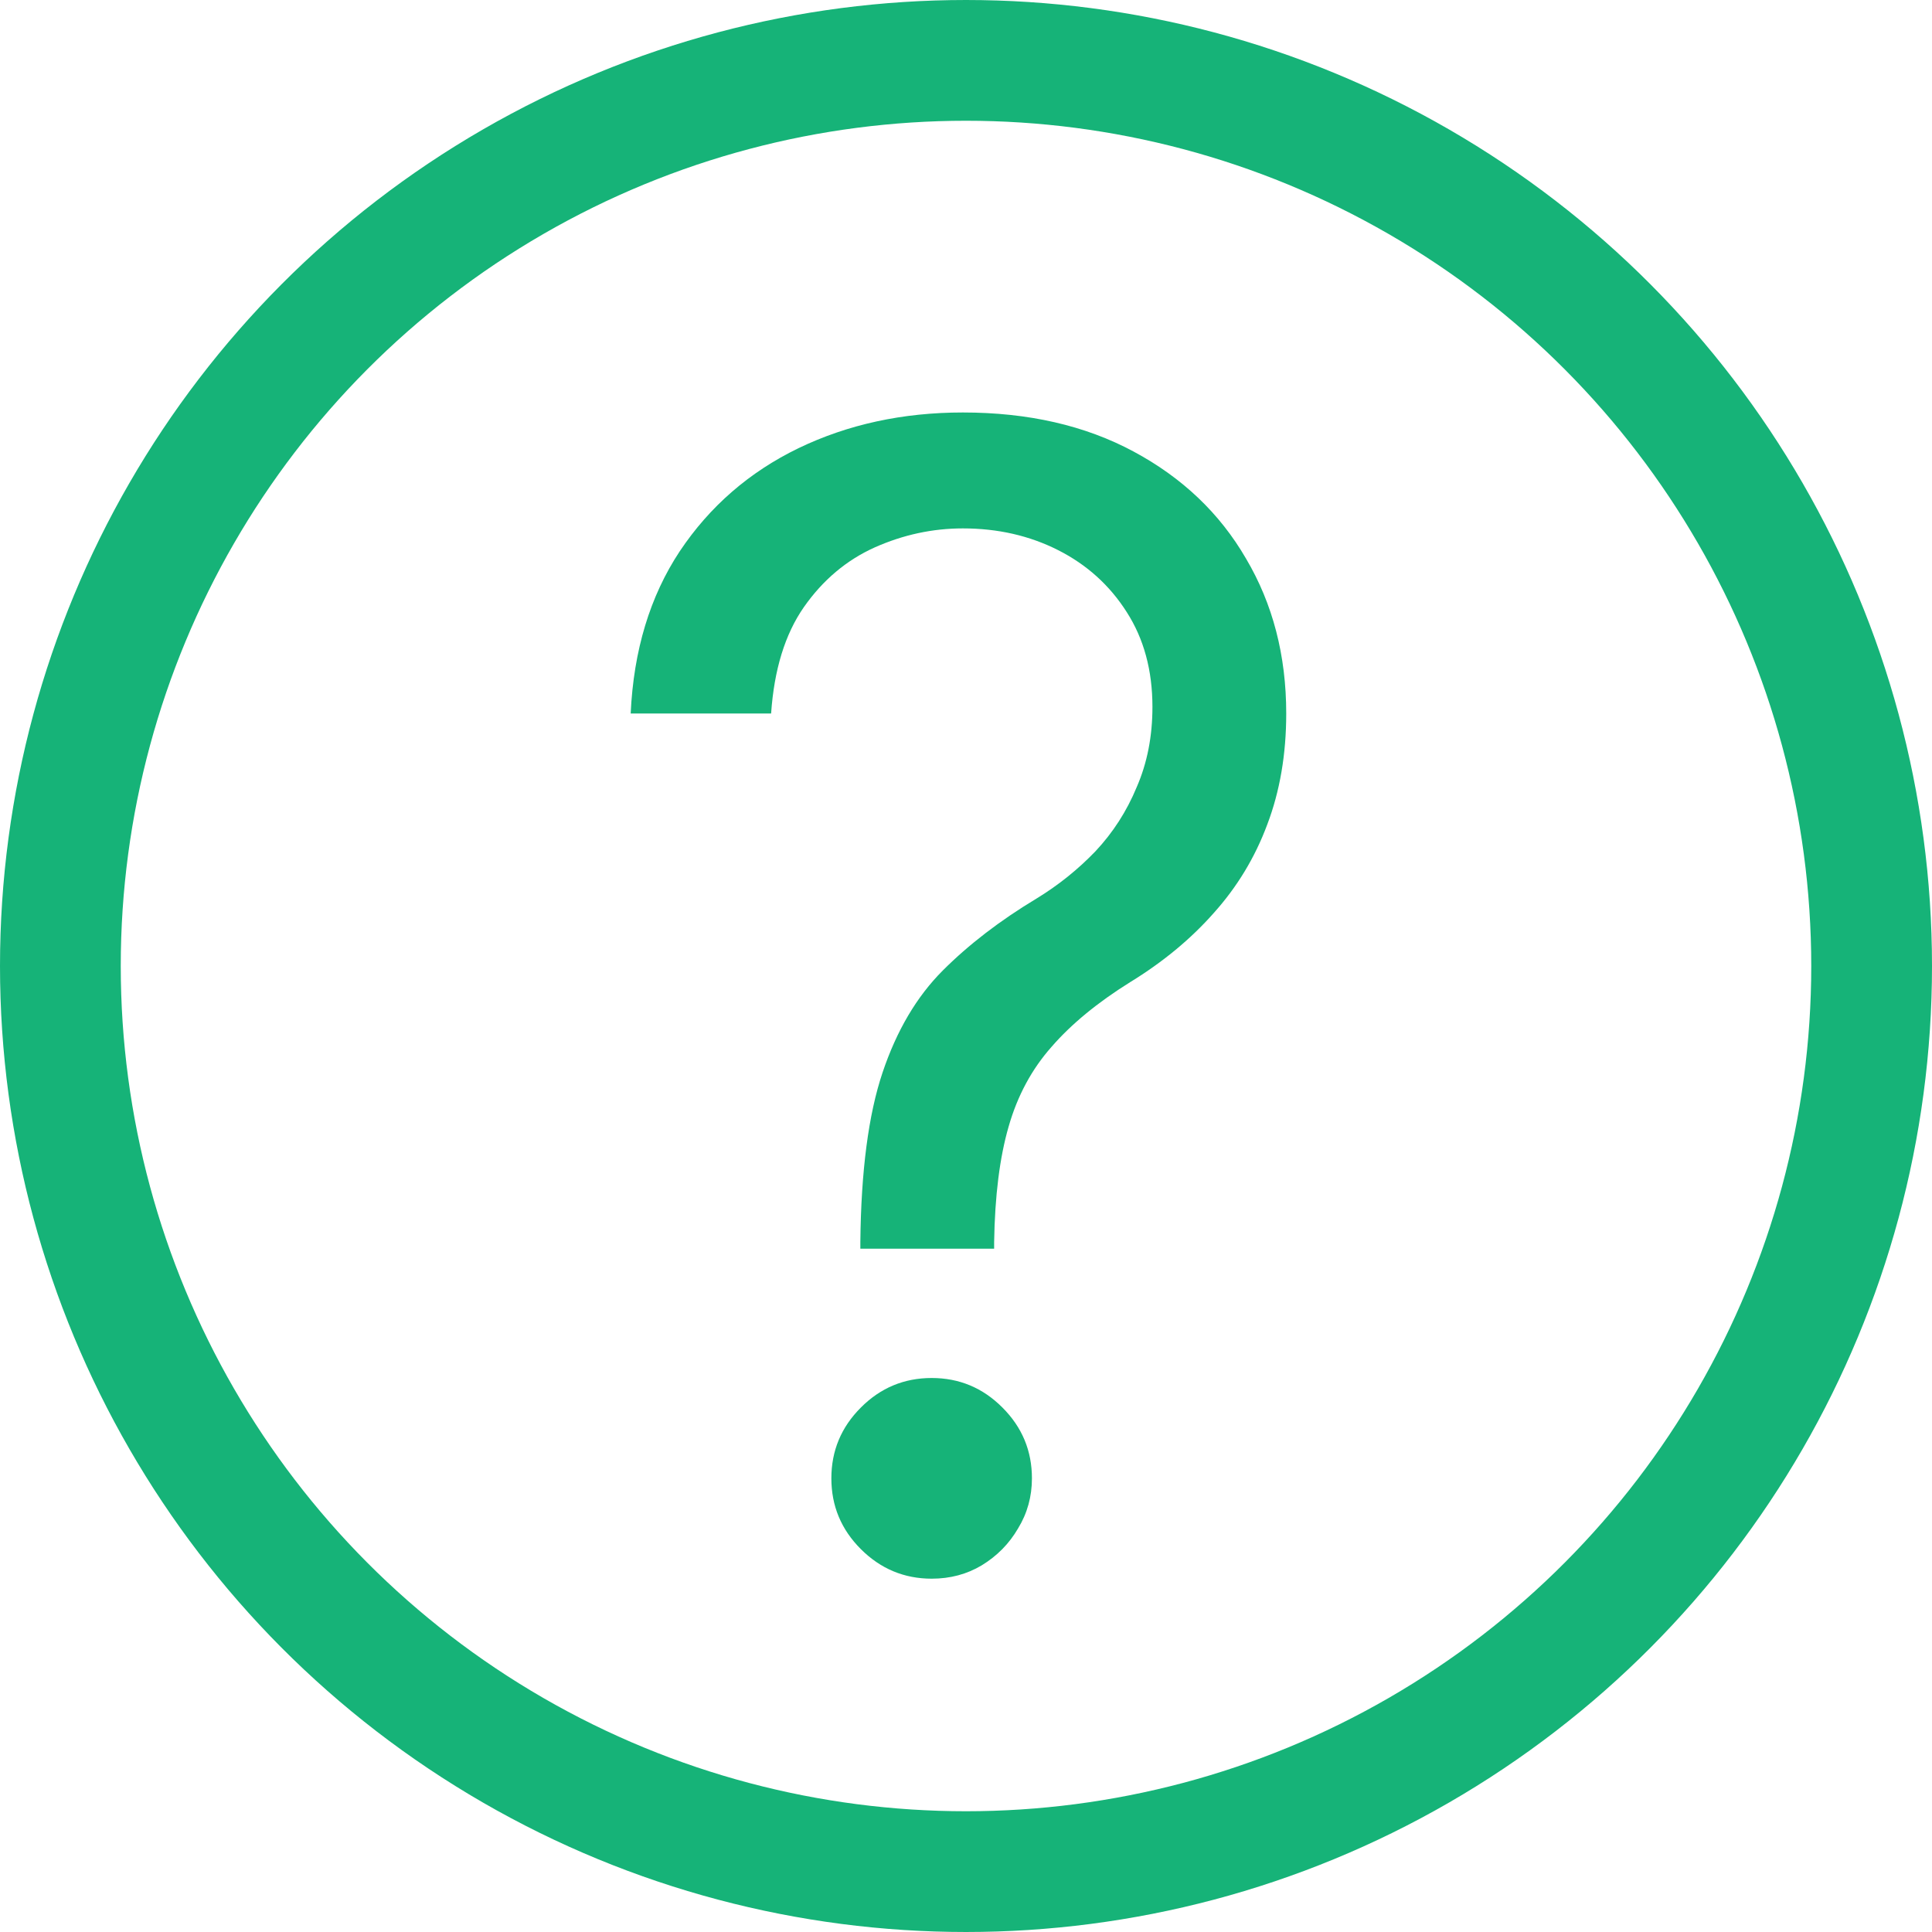
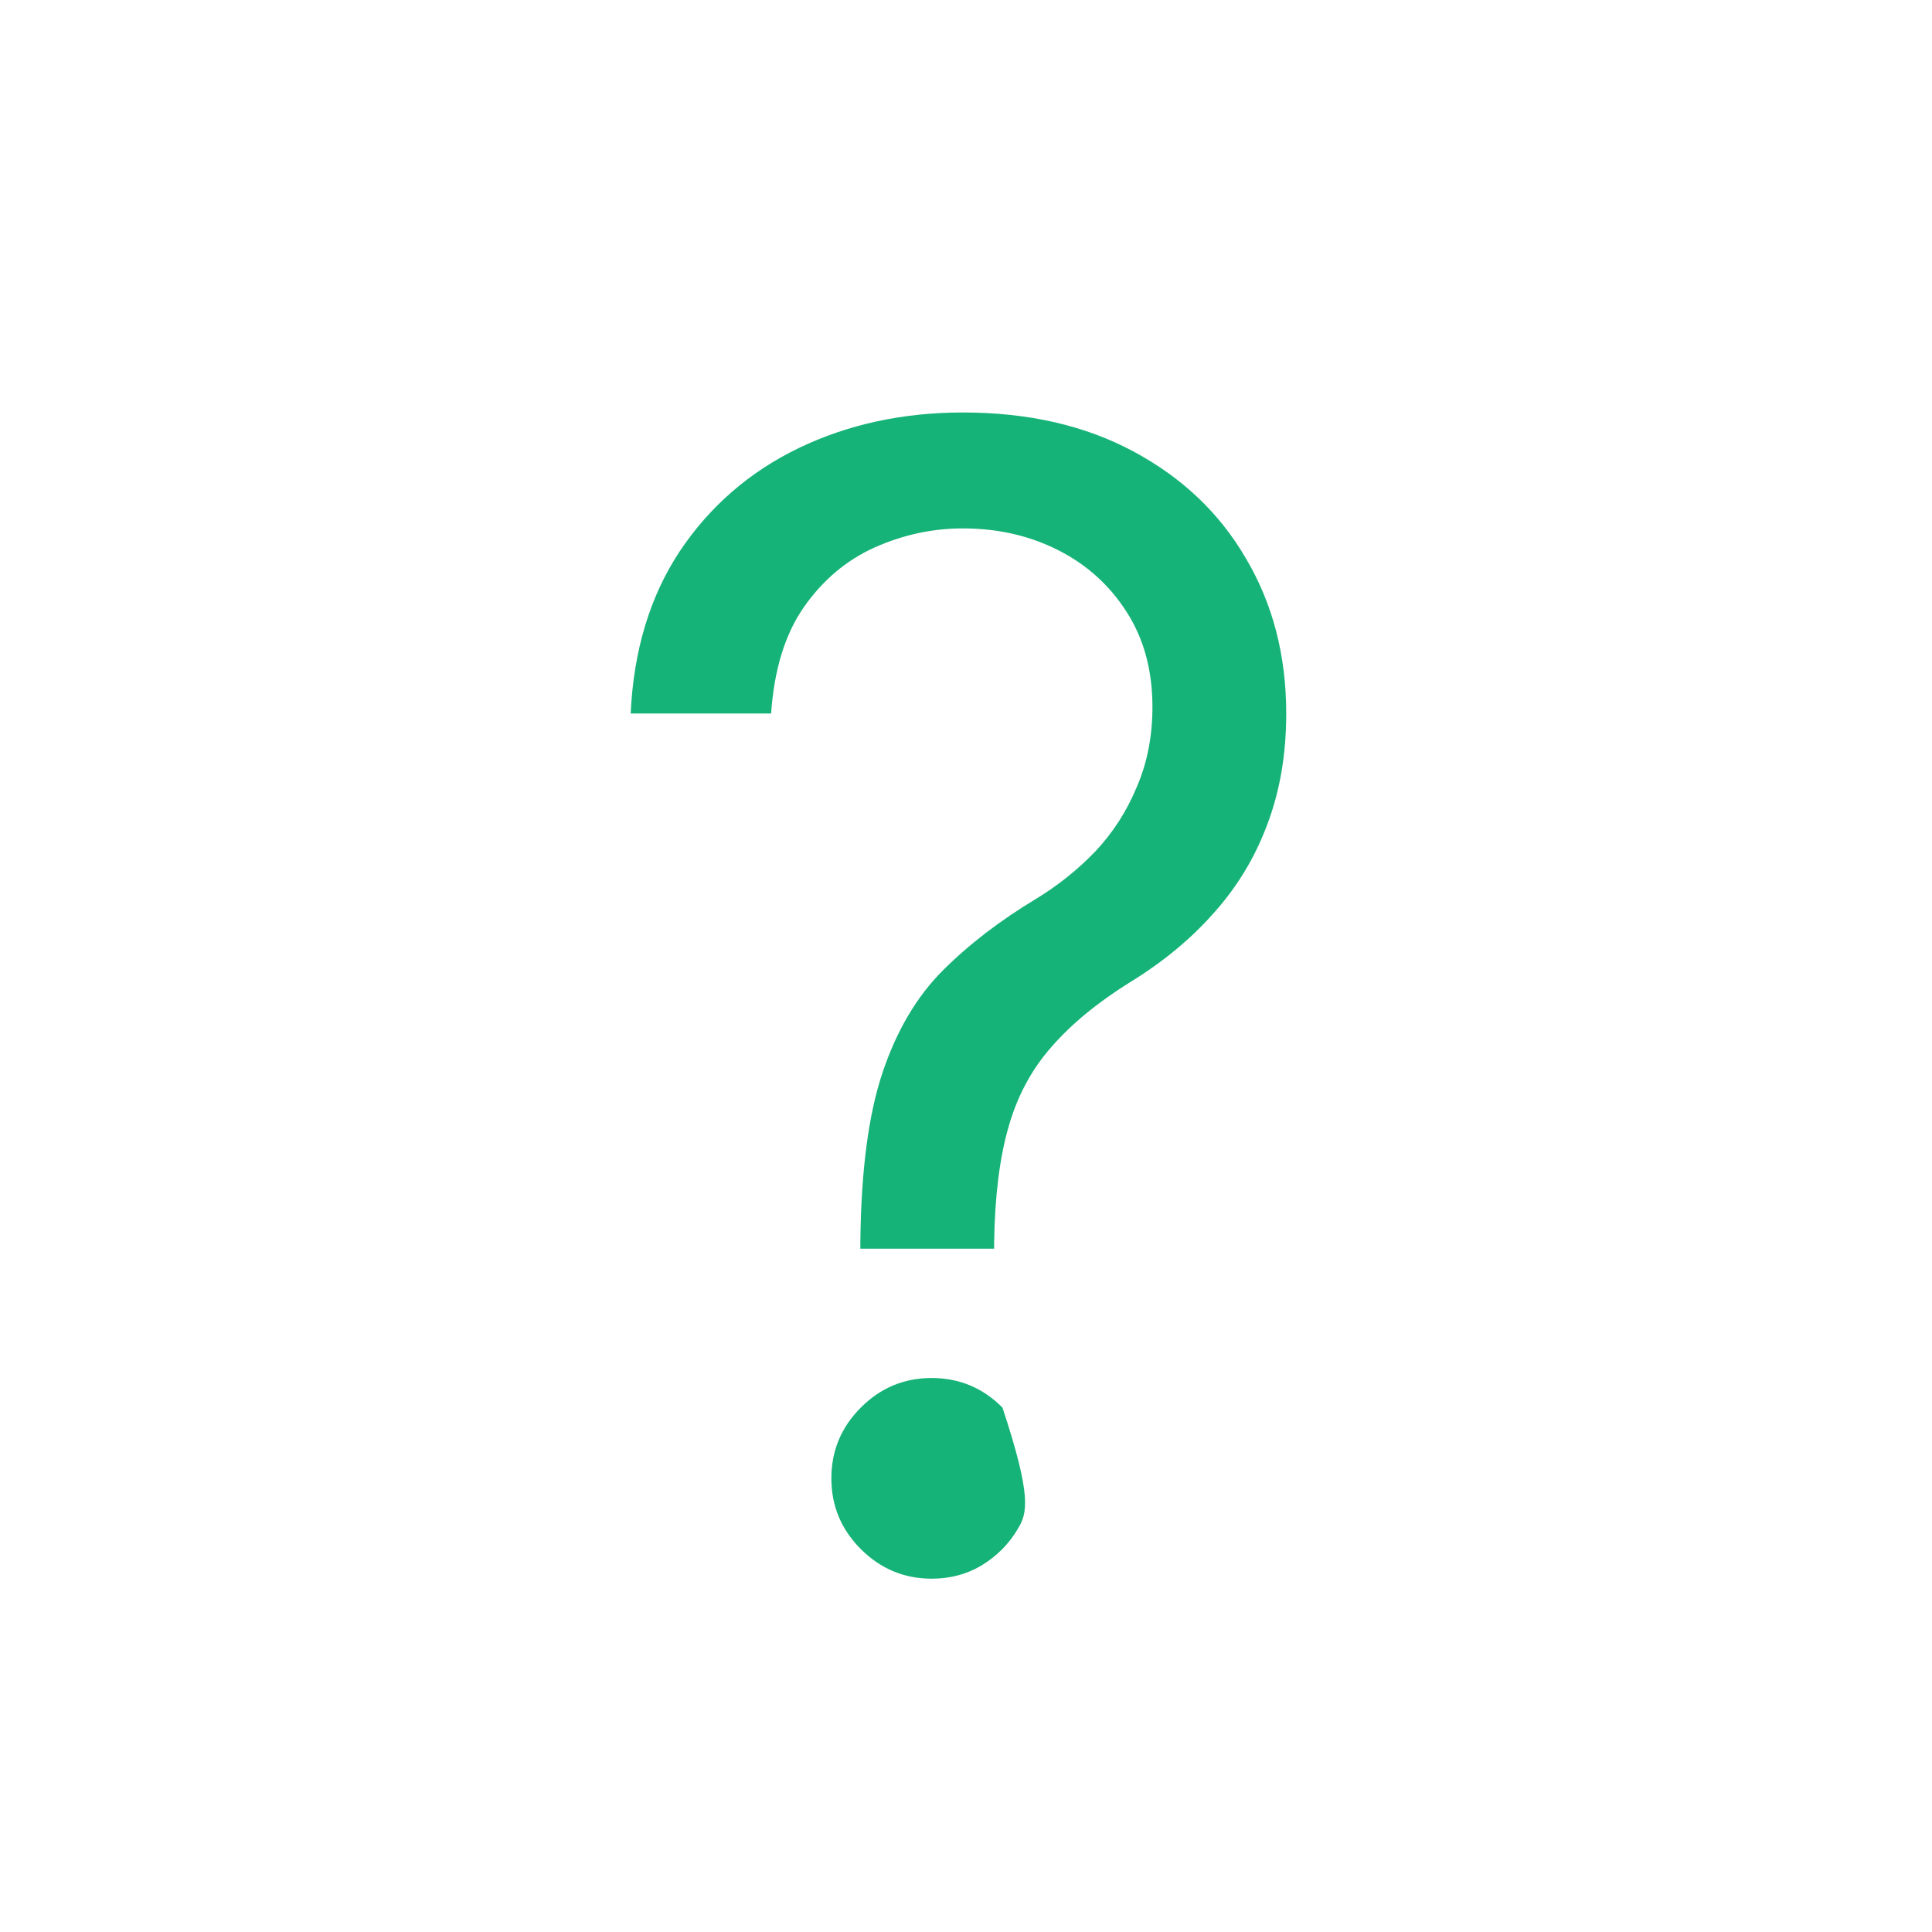
<svg xmlns="http://www.w3.org/2000/svg" width="16" height="16" viewBox="0 0 16 16" fill="none">
-   <circle cx="8" cy="8" r="7.5" stroke="#16B378" />
-   <path d="M7.125 10.341V10.286C7.131 9.698 7.192 9.23 7.309 8.882C7.426 8.534 7.592 8.253 7.808 8.037C8.023 7.822 8.282 7.623 8.583 7.442C8.765 7.331 8.928 7.2 9.073 7.049C9.217 6.895 9.331 6.719 9.414 6.518C9.501 6.318 9.544 6.097 9.544 5.854C9.544 5.552 9.473 5.29 9.331 5.069C9.19 4.847 9 4.676 8.763 4.556C8.526 4.436 8.263 4.376 7.974 4.376C7.722 4.376 7.479 4.429 7.245 4.533C7.011 4.638 6.815 4.803 6.658 5.027C6.501 5.252 6.411 5.546 6.386 5.909H5.223C5.247 5.386 5.383 4.938 5.629 4.566C5.878 4.193 6.206 3.909 6.612 3.712C7.021 3.515 7.475 3.416 7.974 3.416C8.516 3.416 8.987 3.524 9.387 3.739C9.79 3.955 10.101 4.25 10.319 4.626C10.541 5.001 10.652 5.429 10.652 5.909C10.652 6.248 10.599 6.554 10.495 6.828C10.393 7.102 10.245 7.346 10.051 7.562C9.861 7.777 9.63 7.968 9.359 8.134C9.088 8.303 8.871 8.482 8.708 8.67C8.545 8.854 8.426 9.074 8.353 9.33C8.279 9.585 8.239 9.904 8.233 10.286V10.341H7.125ZM7.716 13.074C7.488 13.074 7.292 12.992 7.129 12.829C6.966 12.666 6.885 12.471 6.885 12.243C6.885 12.015 6.966 11.82 7.129 11.657C7.292 11.493 7.488 11.412 7.716 11.412C7.943 11.412 8.139 11.493 8.302 11.657C8.465 11.82 8.546 12.015 8.546 12.243C8.546 12.394 8.508 12.532 8.431 12.658C8.357 12.785 8.257 12.886 8.131 12.963C8.008 13.037 7.869 13.074 7.716 13.074Z" fill="#16B378" />
+   <path d="M7.125 10.341V10.286C7.131 9.698 7.192 9.23 7.309 8.882C7.426 8.534 7.592 8.253 7.808 8.037C8.023 7.822 8.282 7.623 8.583 7.442C8.765 7.331 8.928 7.2 9.073 7.049C9.217 6.895 9.331 6.719 9.414 6.518C9.501 6.318 9.544 6.097 9.544 5.854C9.544 5.552 9.473 5.29 9.331 5.069C9.19 4.847 9 4.676 8.763 4.556C8.526 4.436 8.263 4.376 7.974 4.376C7.722 4.376 7.479 4.429 7.245 4.533C7.011 4.638 6.815 4.803 6.658 5.027C6.501 5.252 6.411 5.546 6.386 5.909H5.223C5.247 5.386 5.383 4.938 5.629 4.566C5.878 4.193 6.206 3.909 6.612 3.712C7.021 3.515 7.475 3.416 7.974 3.416C8.516 3.416 8.987 3.524 9.387 3.739C9.79 3.955 10.101 4.25 10.319 4.626C10.541 5.001 10.652 5.429 10.652 5.909C10.652 6.248 10.599 6.554 10.495 6.828C10.393 7.102 10.245 7.346 10.051 7.562C9.861 7.777 9.63 7.968 9.359 8.134C9.088 8.303 8.871 8.482 8.708 8.67C8.545 8.854 8.426 9.074 8.353 9.33C8.279 9.585 8.239 9.904 8.233 10.286V10.341H7.125ZM7.716 13.074C7.488 13.074 7.292 12.992 7.129 12.829C6.966 12.666 6.885 12.471 6.885 12.243C6.885 12.015 6.966 11.82 7.129 11.657C7.292 11.493 7.488 11.412 7.716 11.412C7.943 11.412 8.139 11.493 8.302 11.657C8.546 12.394 8.508 12.532 8.431 12.658C8.357 12.785 8.257 12.886 8.131 12.963C8.008 13.037 7.869 13.074 7.716 13.074Z" fill="#16B378" />
</svg>